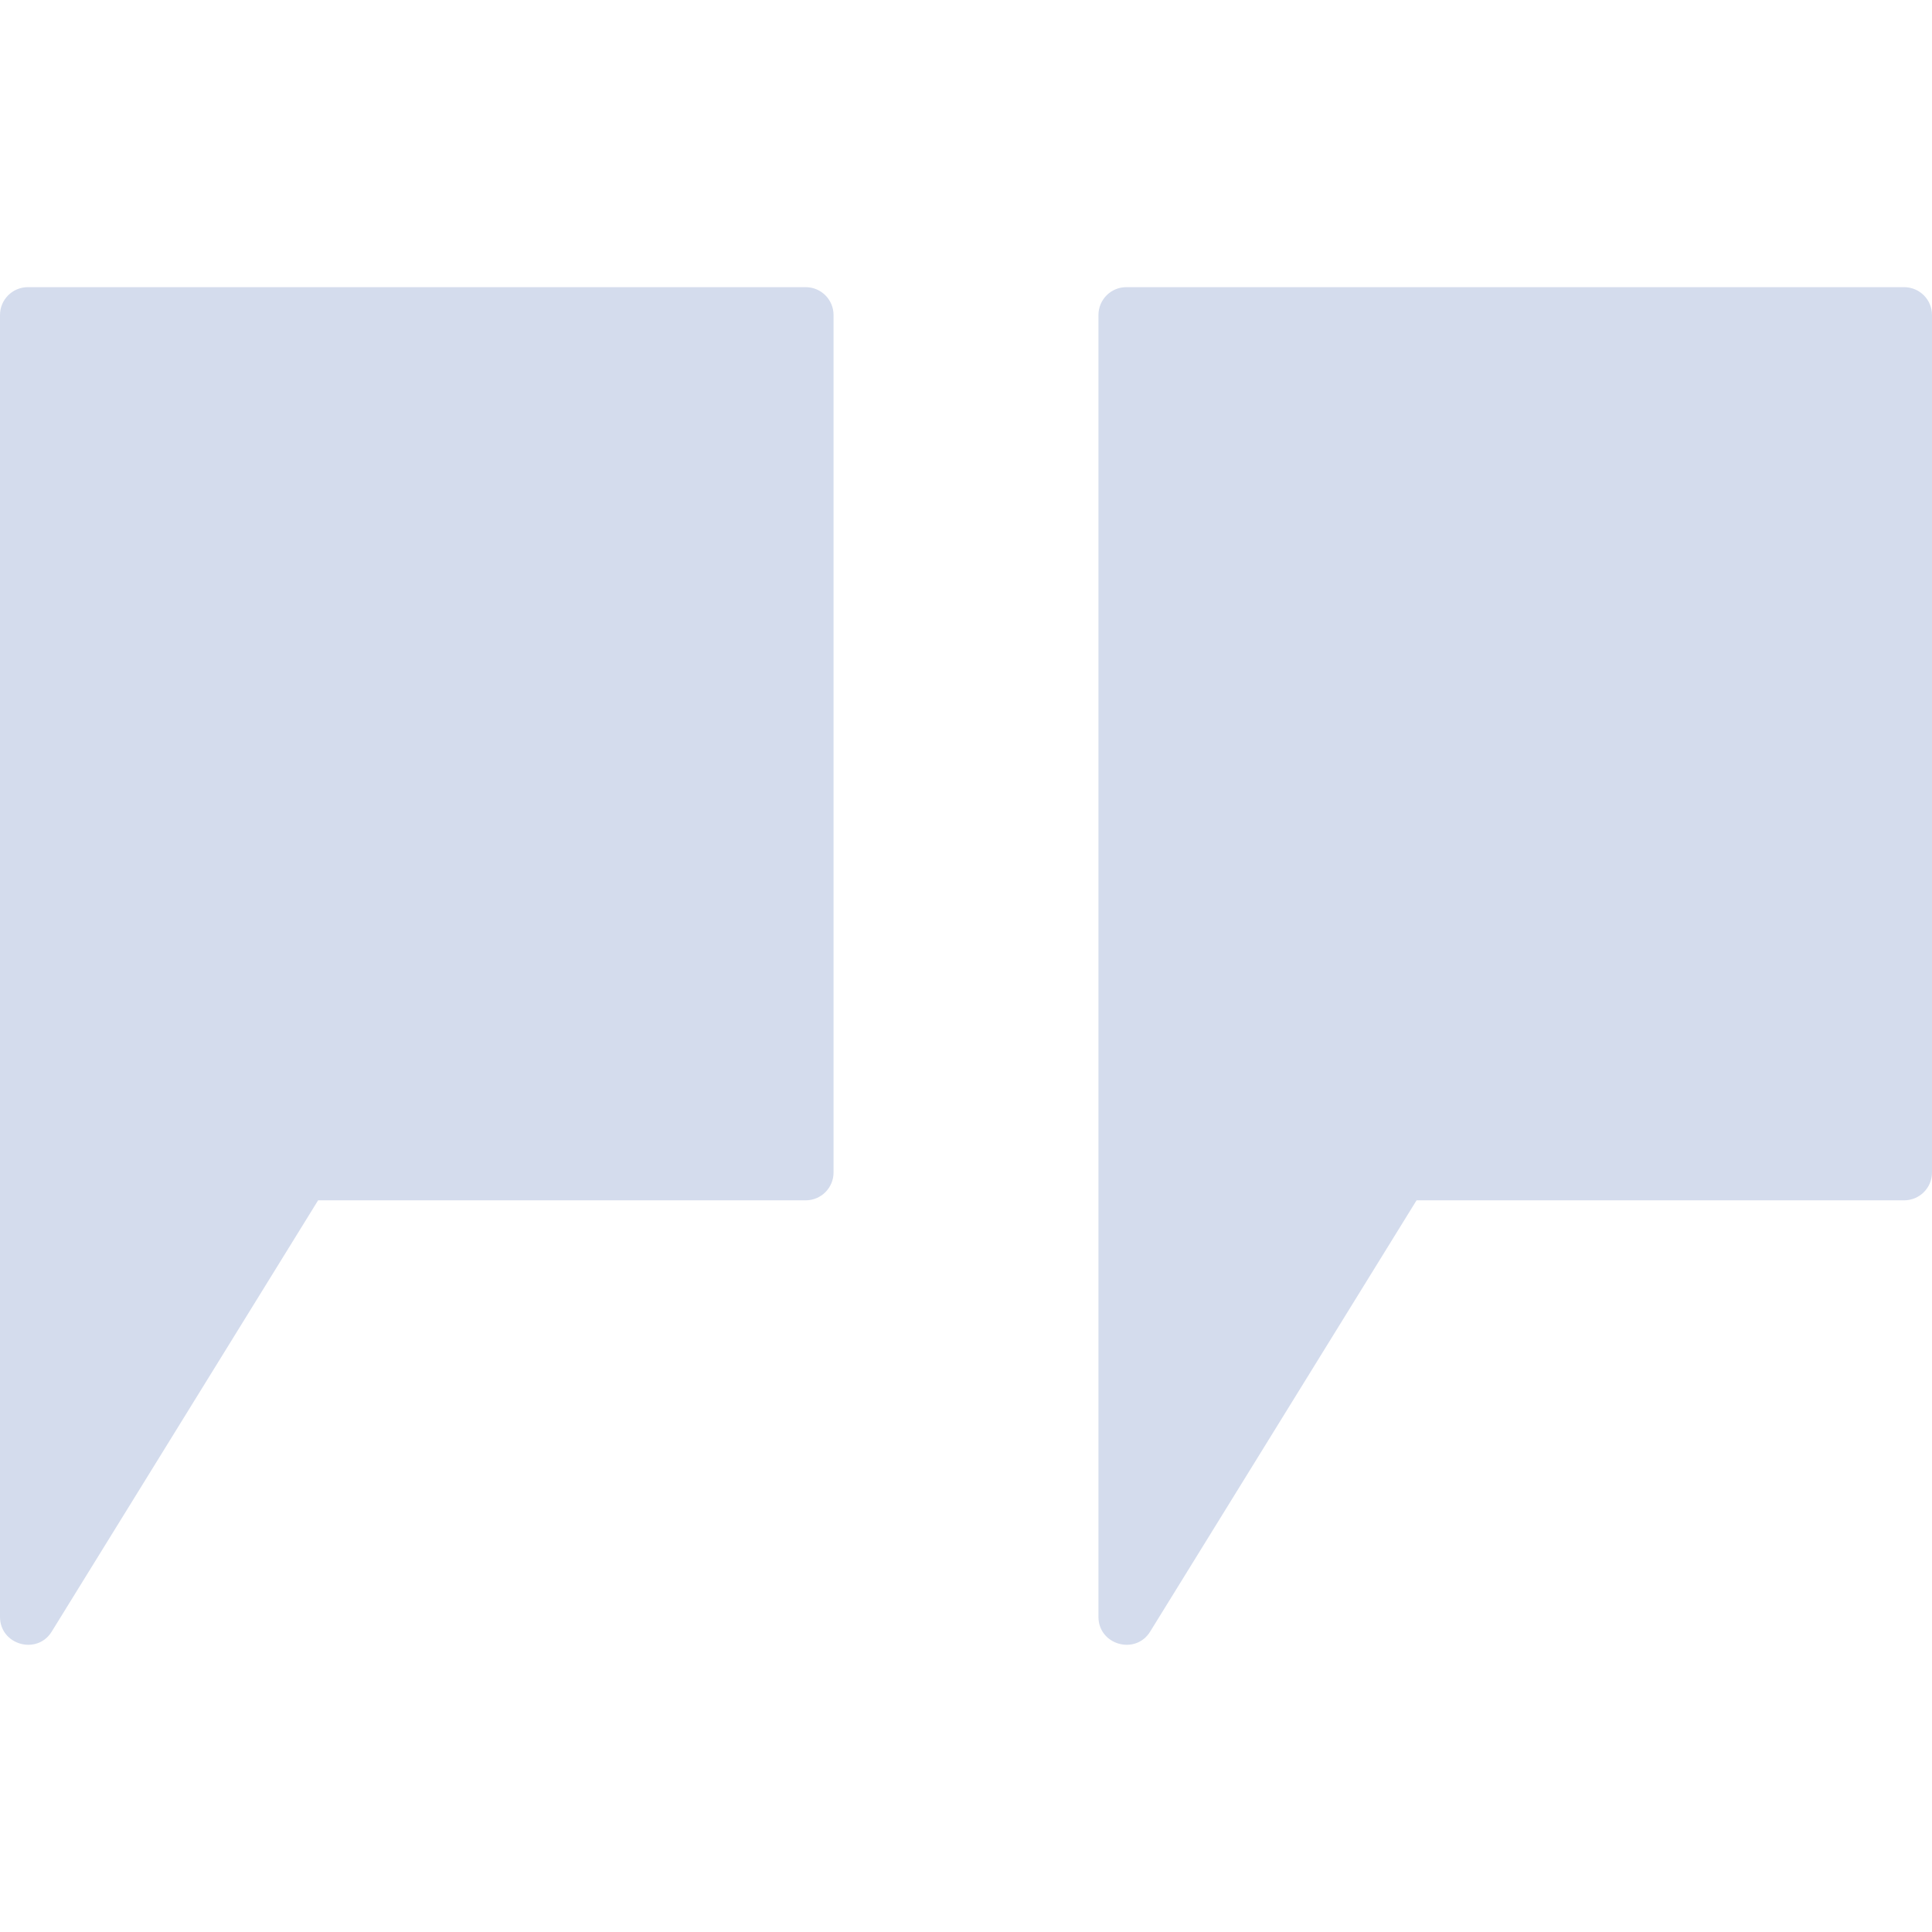
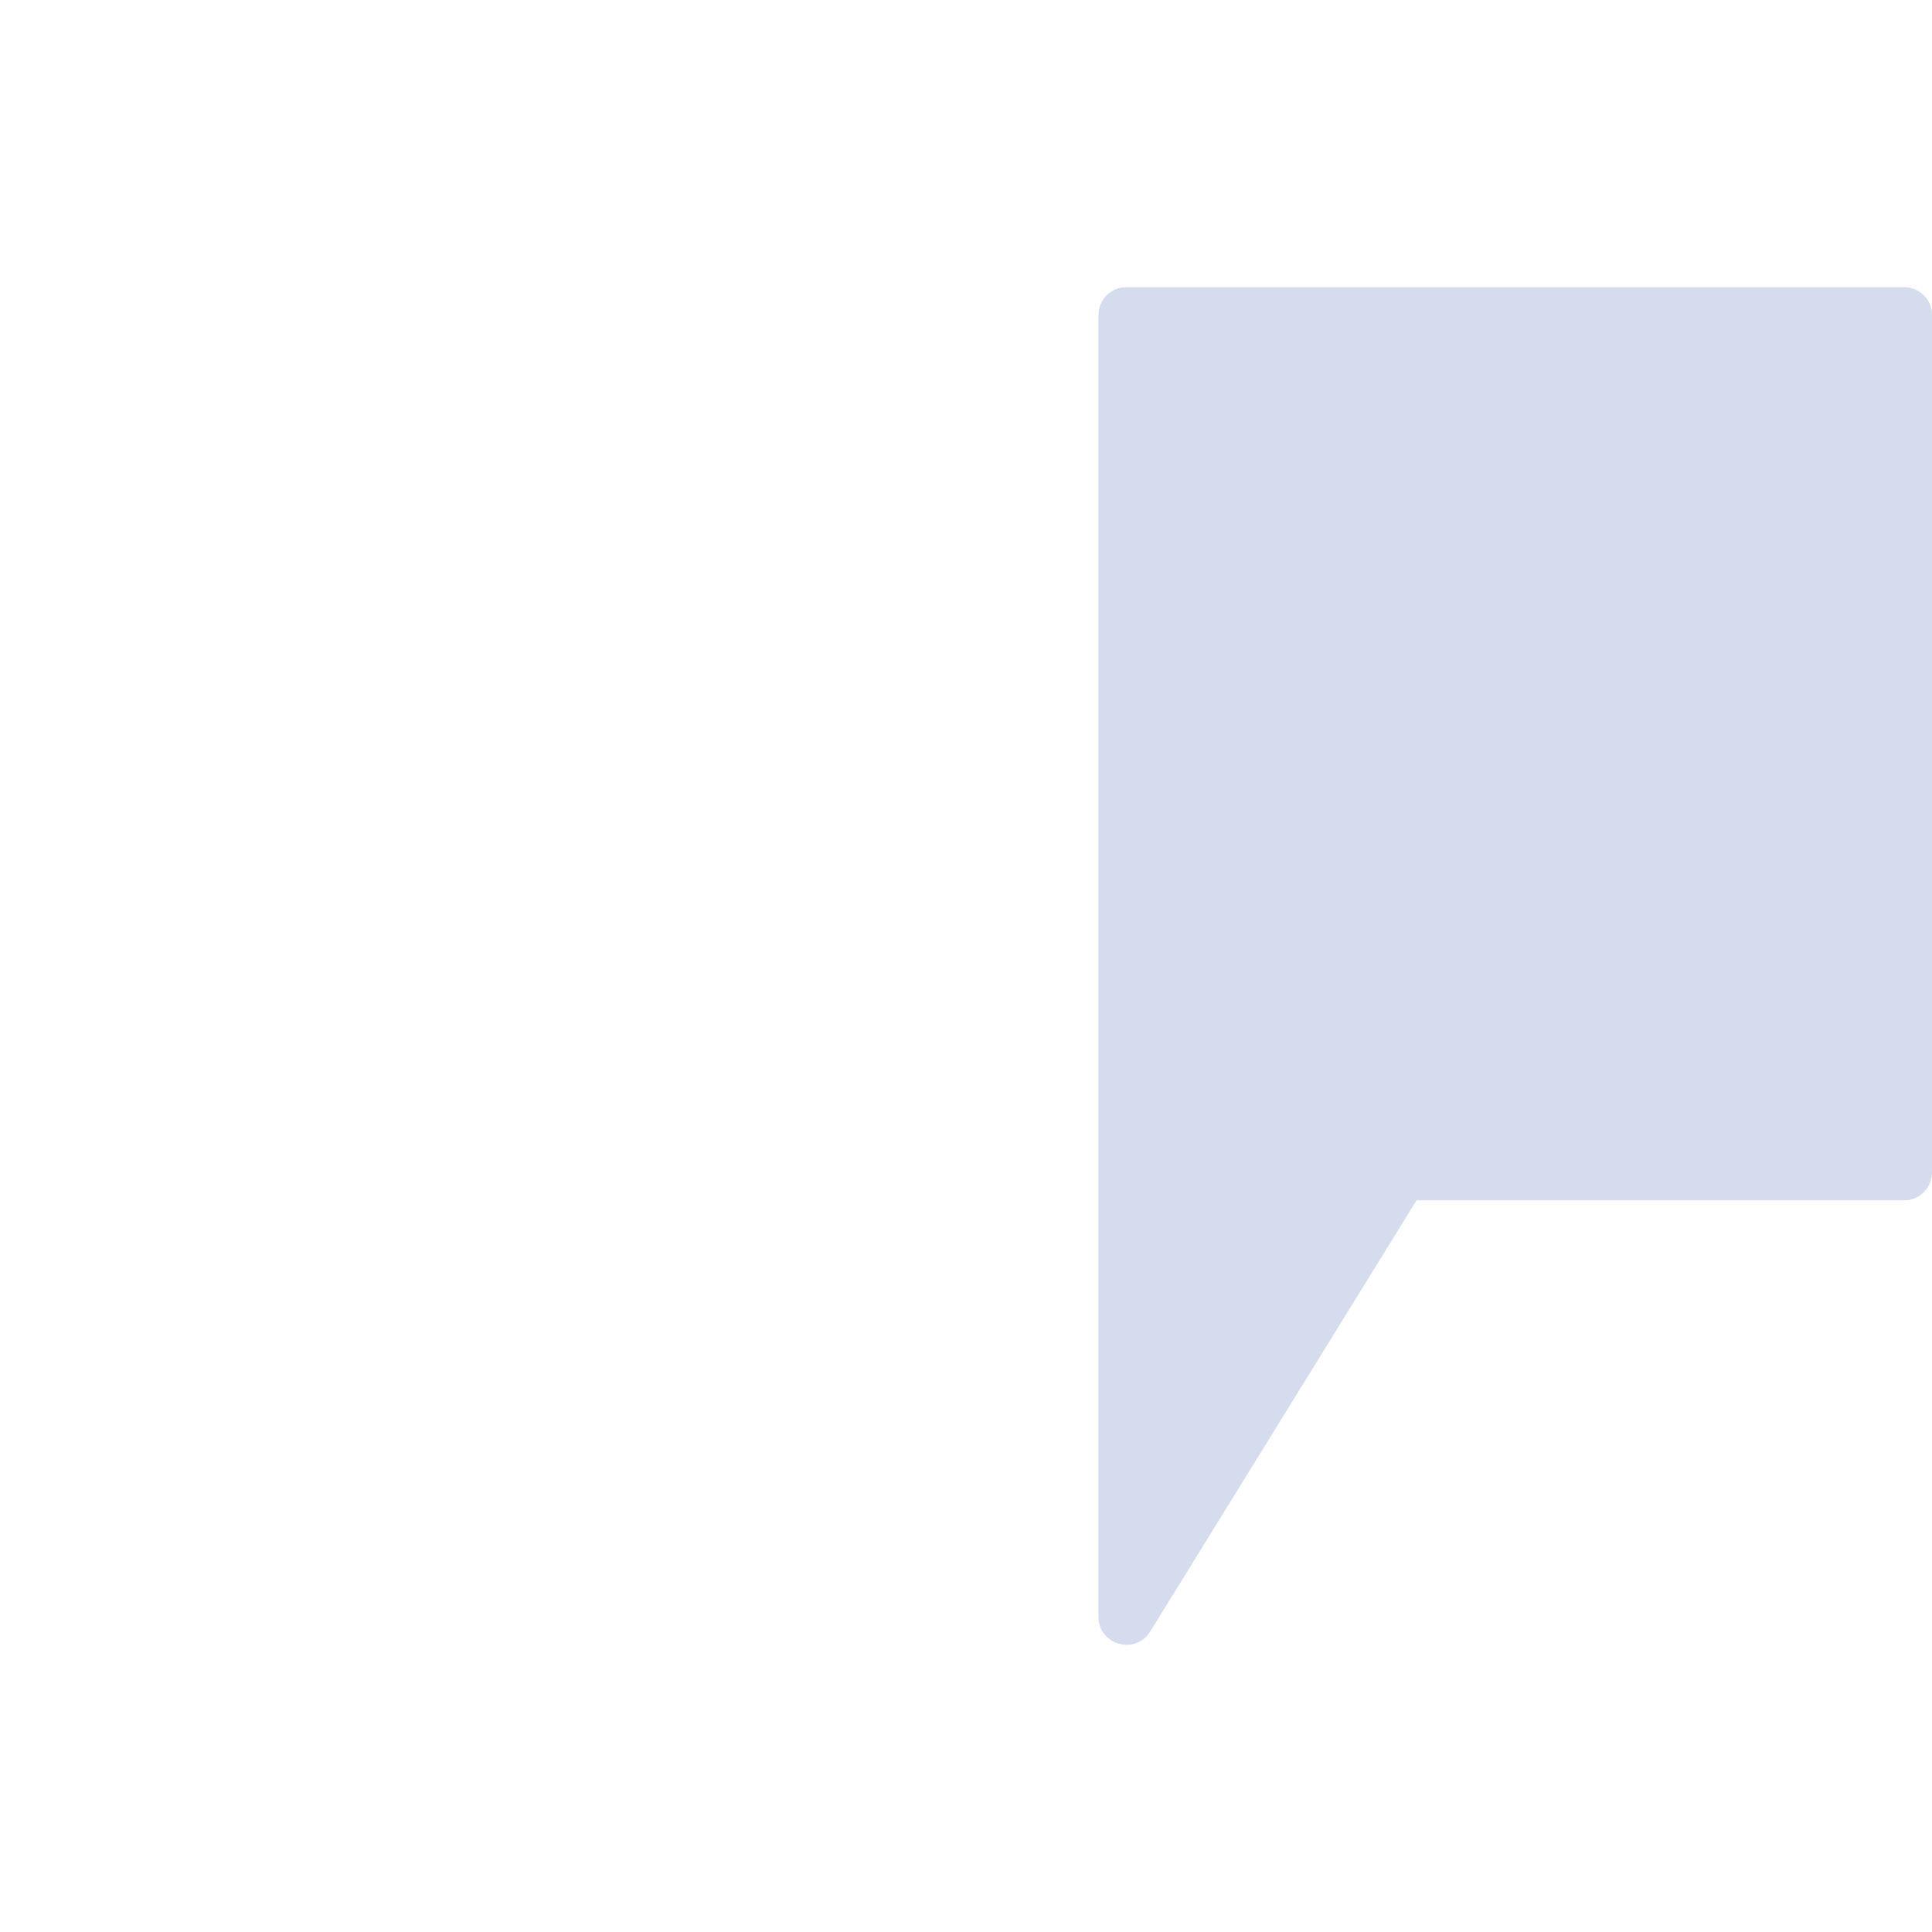
<svg xmlns="http://www.w3.org/2000/svg" version="1.1" id="Layer_1" x="0px" y="0px" viewBox="0 0 512 512" style="enable-background:new 0 0 512 512;" xml:space="preserve">
  <style type="text/css">
	.st0{fill:#D4DCED;}
</style>
  <g>
    <g>
-       <path class="st0" d="M13.7,432.4l70.6-114.3h129.2c4.1,0,7.4-3.3,7.4-7.4V83.5c0-4.1-3.3-7.4-7.4-7.4H7.4c-4.1,0-7.4,3.3-7.4,7.4    l0,345C0,435.9,9.8,438.7,13.7,432.4z" />
-     </g>
+       </g>
    <g>
      <path class="st0" d="M304.8,432.4l70.6-114.3h129.2c4.1,0,7.4-3.3,7.4-7.4V83.5c0-4.1-3.3-7.4-7.4-7.4H298.5    c-4.1,0-7.4,3.3-7.4,7.4v345C291.1,435.9,300.9,438.7,304.8,432.4z" />
    </g>
  </g>
</svg>